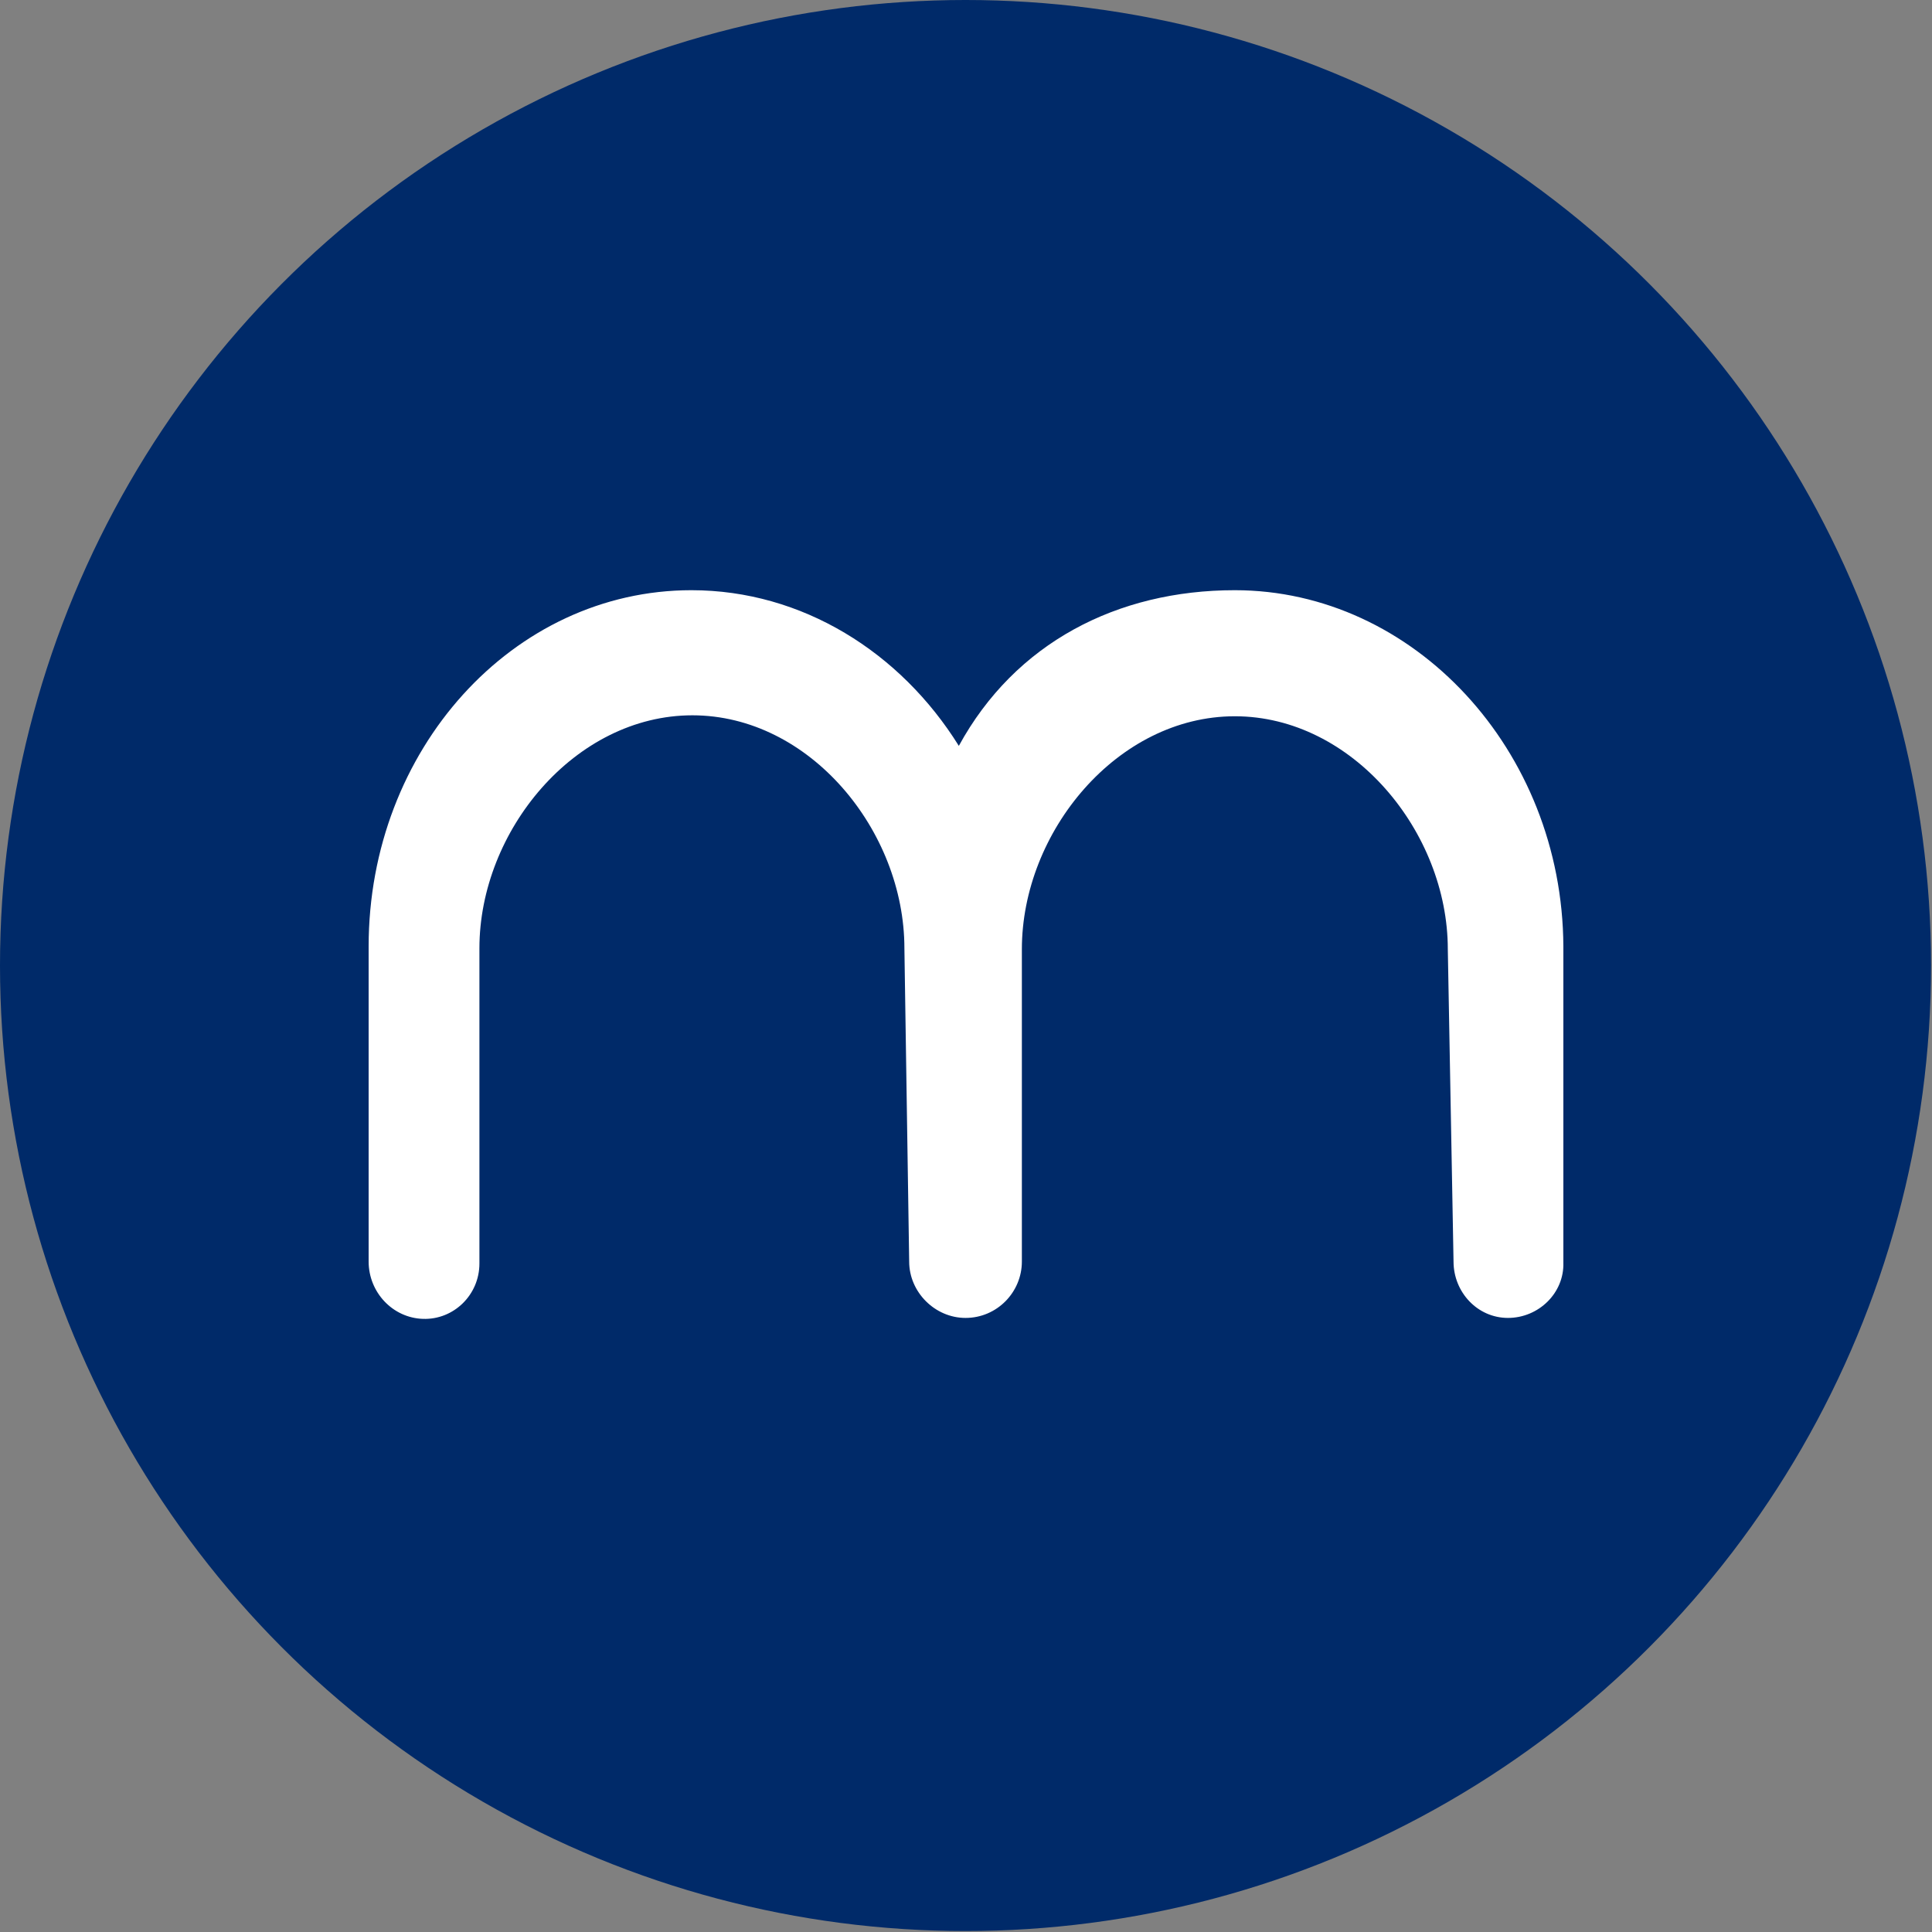
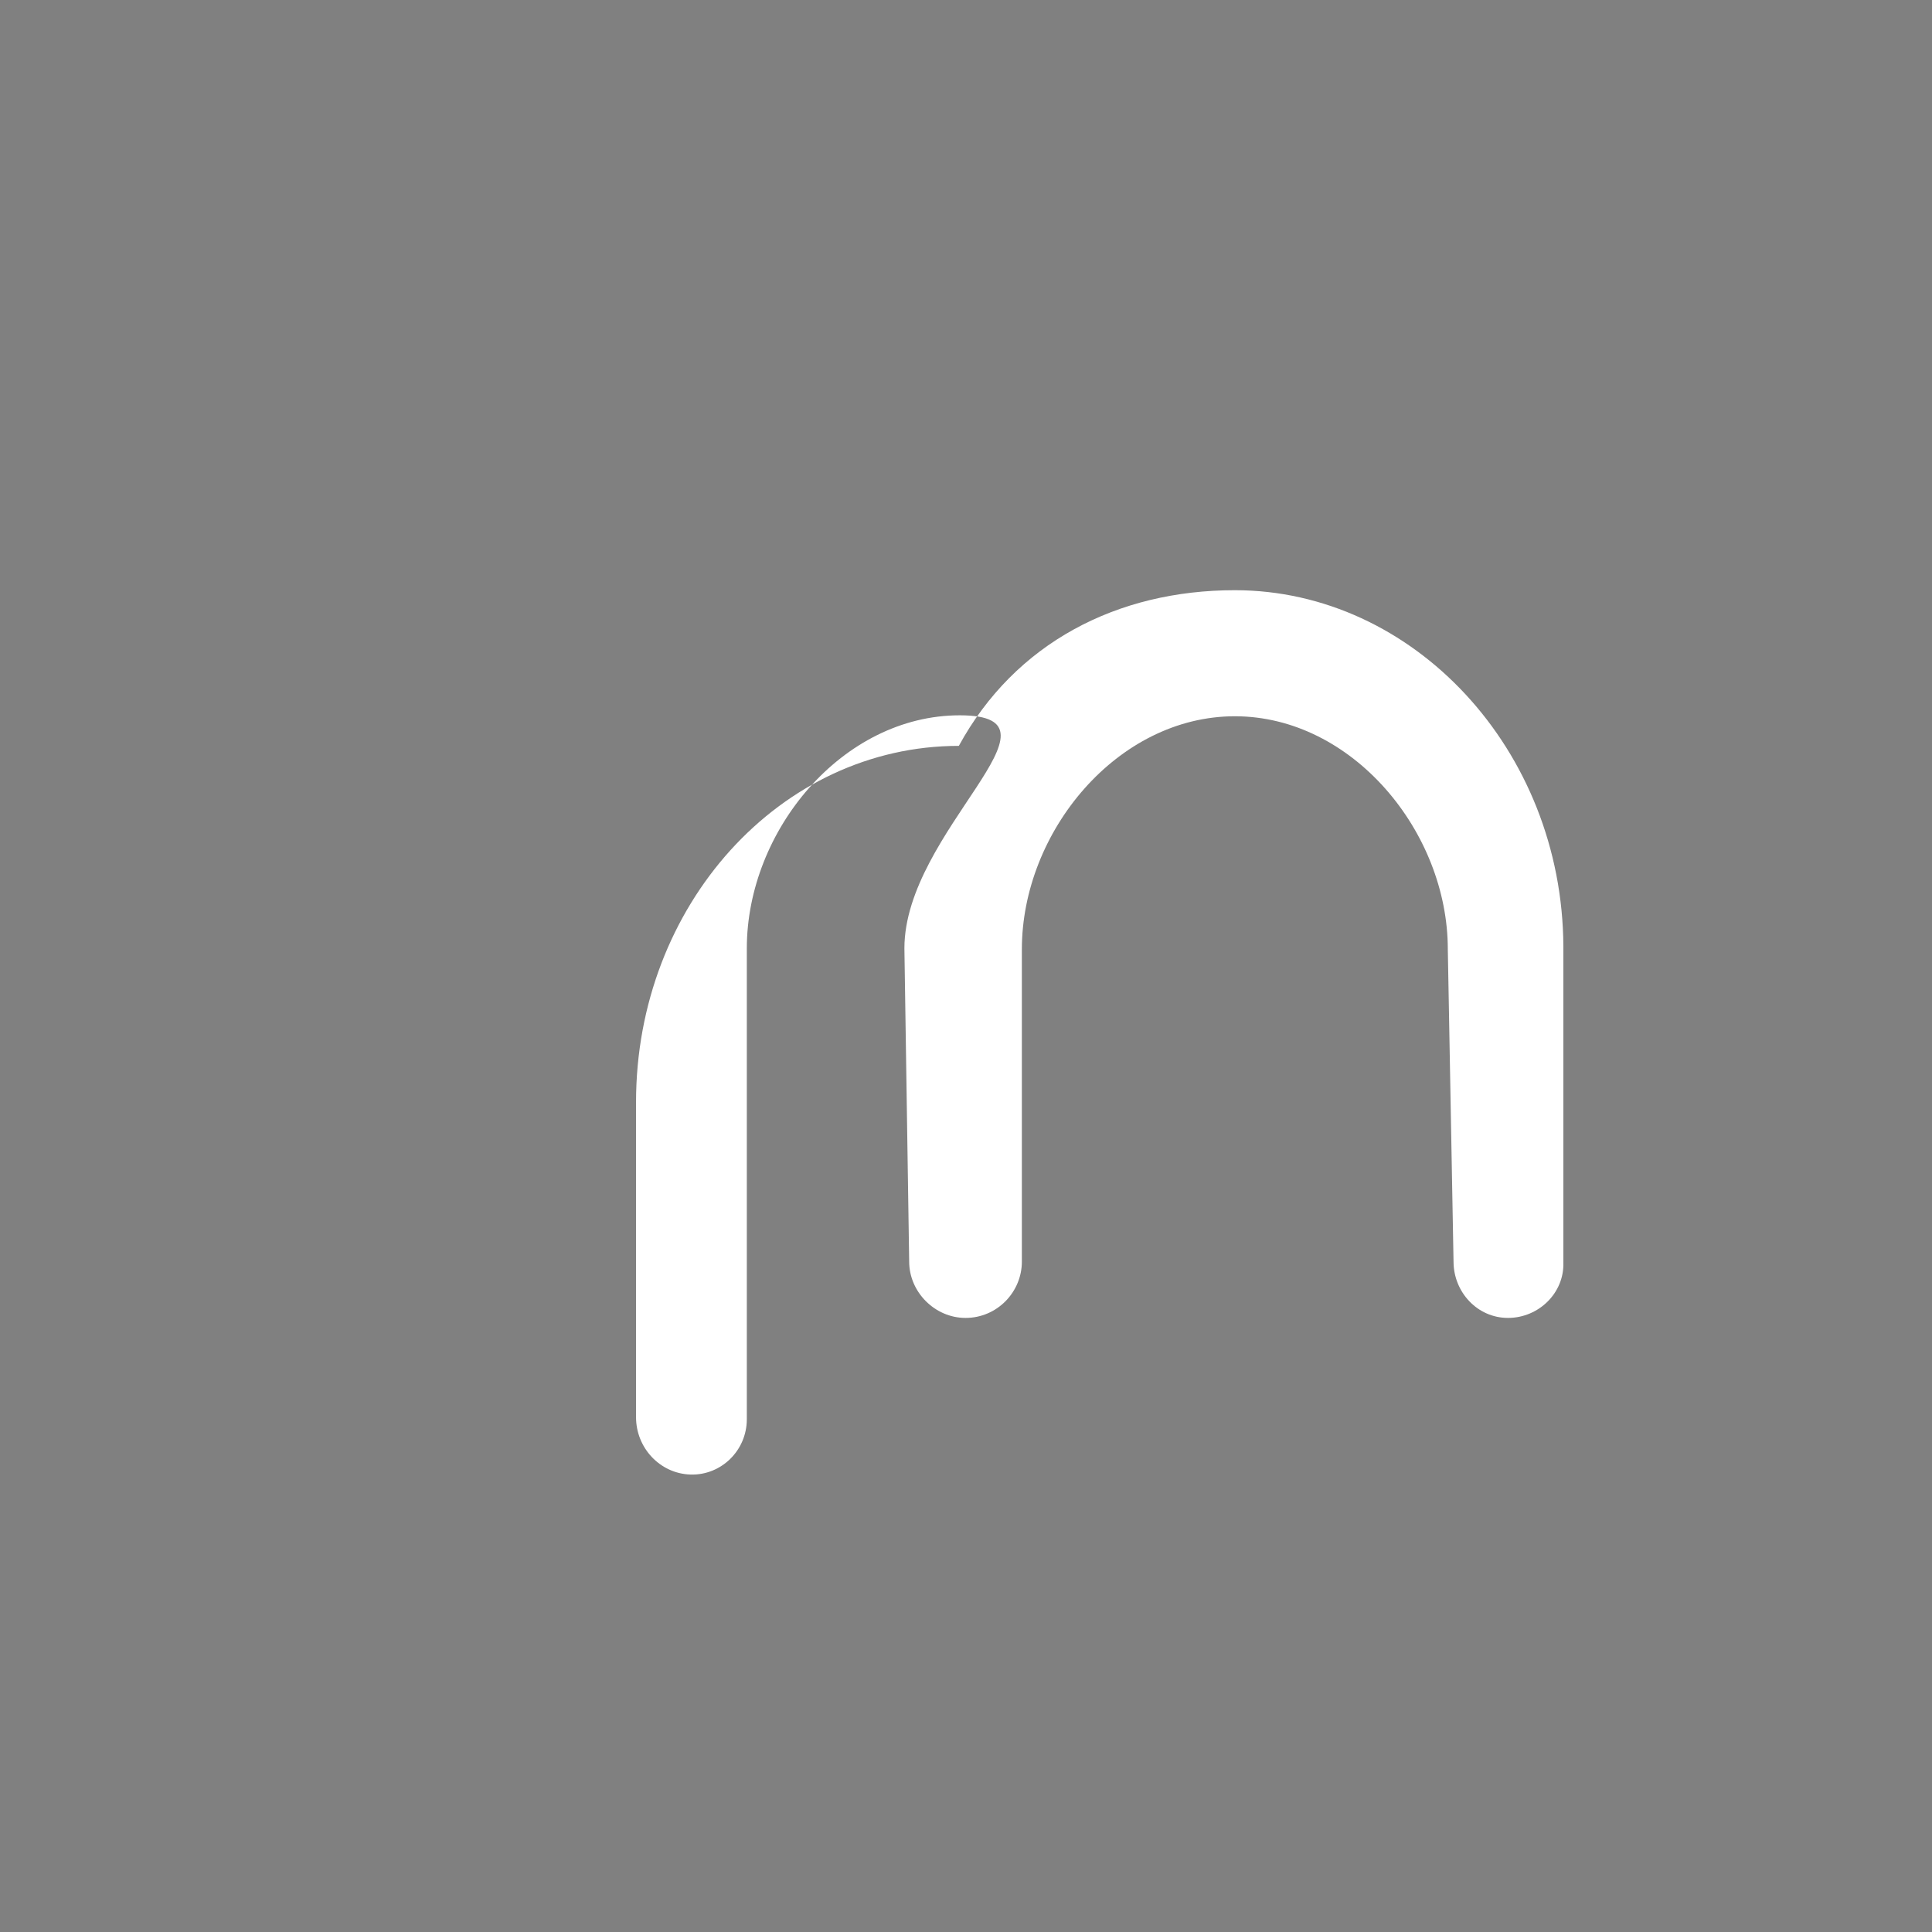
<svg xmlns="http://www.w3.org/2000/svg" version="1.1" id="Calque_1" x="0px" y="0px" viewBox="0 0 202.3 202.3" style="enable-background:new 0 0 202.3 202.3;" xml:space="preserve">
  <rect x="0" y="0" width="202.3" height="202.3" fill="#808080" stroke="none" />
  <style type="text/css">
	.st0{fill:#002A69;}
	.st1{fill:#FFFFFF;}
</style>
  <g>
-     <circle class="st0" cx="101.1" cy="101.1" r="101.1" />
-     <path class="st1" d="M129.3,61.8c-12.3,0-23,5.5-28.9,16.3C94.3,68.3,84,61.8,72.4,61.8c-18.7,0-33.8,16.7-33.8,37.3l0,33   c0,3.2,2.5,5.9,5.7,6c3.2,0.1,5.9-2.5,5.9-5.8V99.3c0-12.3,10-24.4,22.3-24.4S94.7,87,94.7,99.3l0.5,32.8c0,3.2,2.7,5.9,5.9,5.9h0   c3.3,0,5.9-2.7,5.9-5.9V99.4c0-12.3,10-24.4,22.3-24.4c12.3,0,22.3,12.1,22.3,24.4l0.6,32.7c0,3.2,2.5,5.9,5.7,5.9   c3.2,0,5.9-2.6,5.8-5.8l0-33.1C163.6,78.5,148,61.8,129.3,61.8z" />
+     <path class="st1" d="M129.3,61.8c-12.3,0-23,5.5-28.9,16.3c-18.7,0-33.8,16.7-33.8,37.3l0,33   c0,3.2,2.5,5.9,5.7,6c3.2,0.1,5.9-2.5,5.9-5.8V99.3c0-12.3,10-24.4,22.3-24.4S94.7,87,94.7,99.3l0.5,32.8c0,3.2,2.7,5.9,5.9,5.9h0   c3.3,0,5.9-2.7,5.9-5.9V99.4c0-12.3,10-24.4,22.3-24.4c12.3,0,22.3,12.1,22.3,24.4l0.6,32.7c0,3.2,2.5,5.9,5.7,5.9   c3.2,0,5.9-2.6,5.8-5.8l0-33.1C163.6,78.5,148,61.8,129.3,61.8z" />
  </g>
</svg>